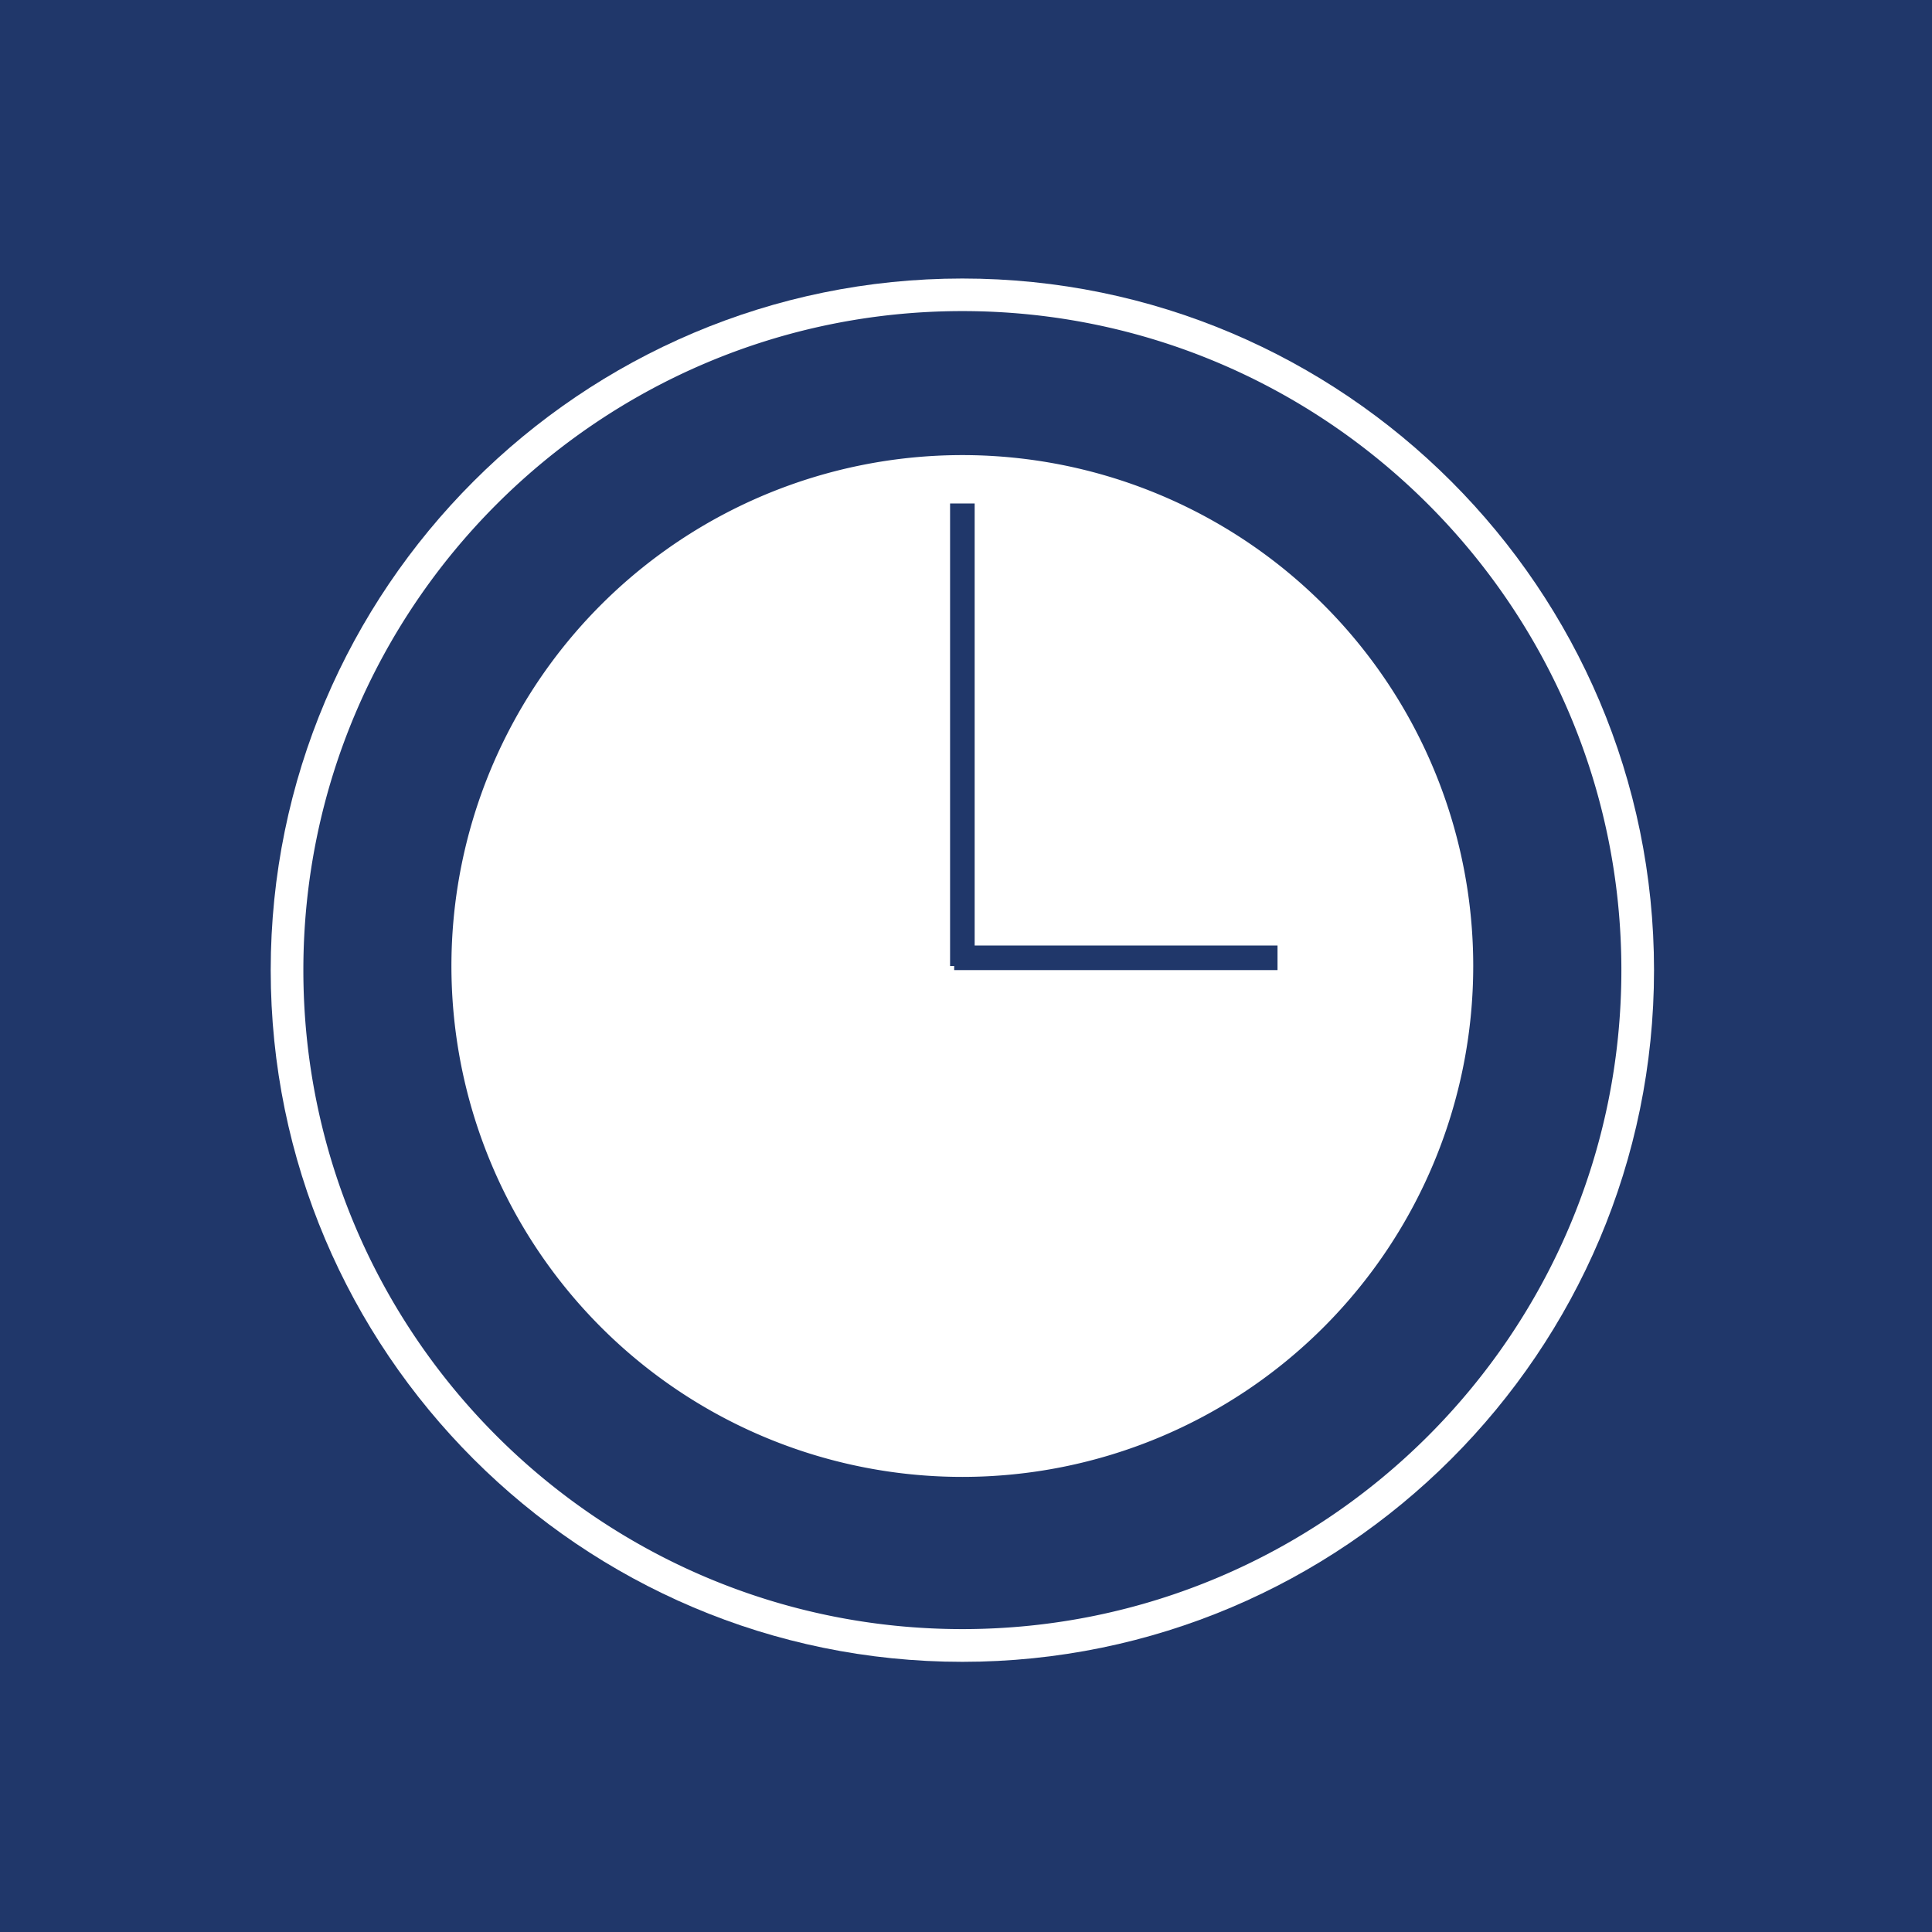
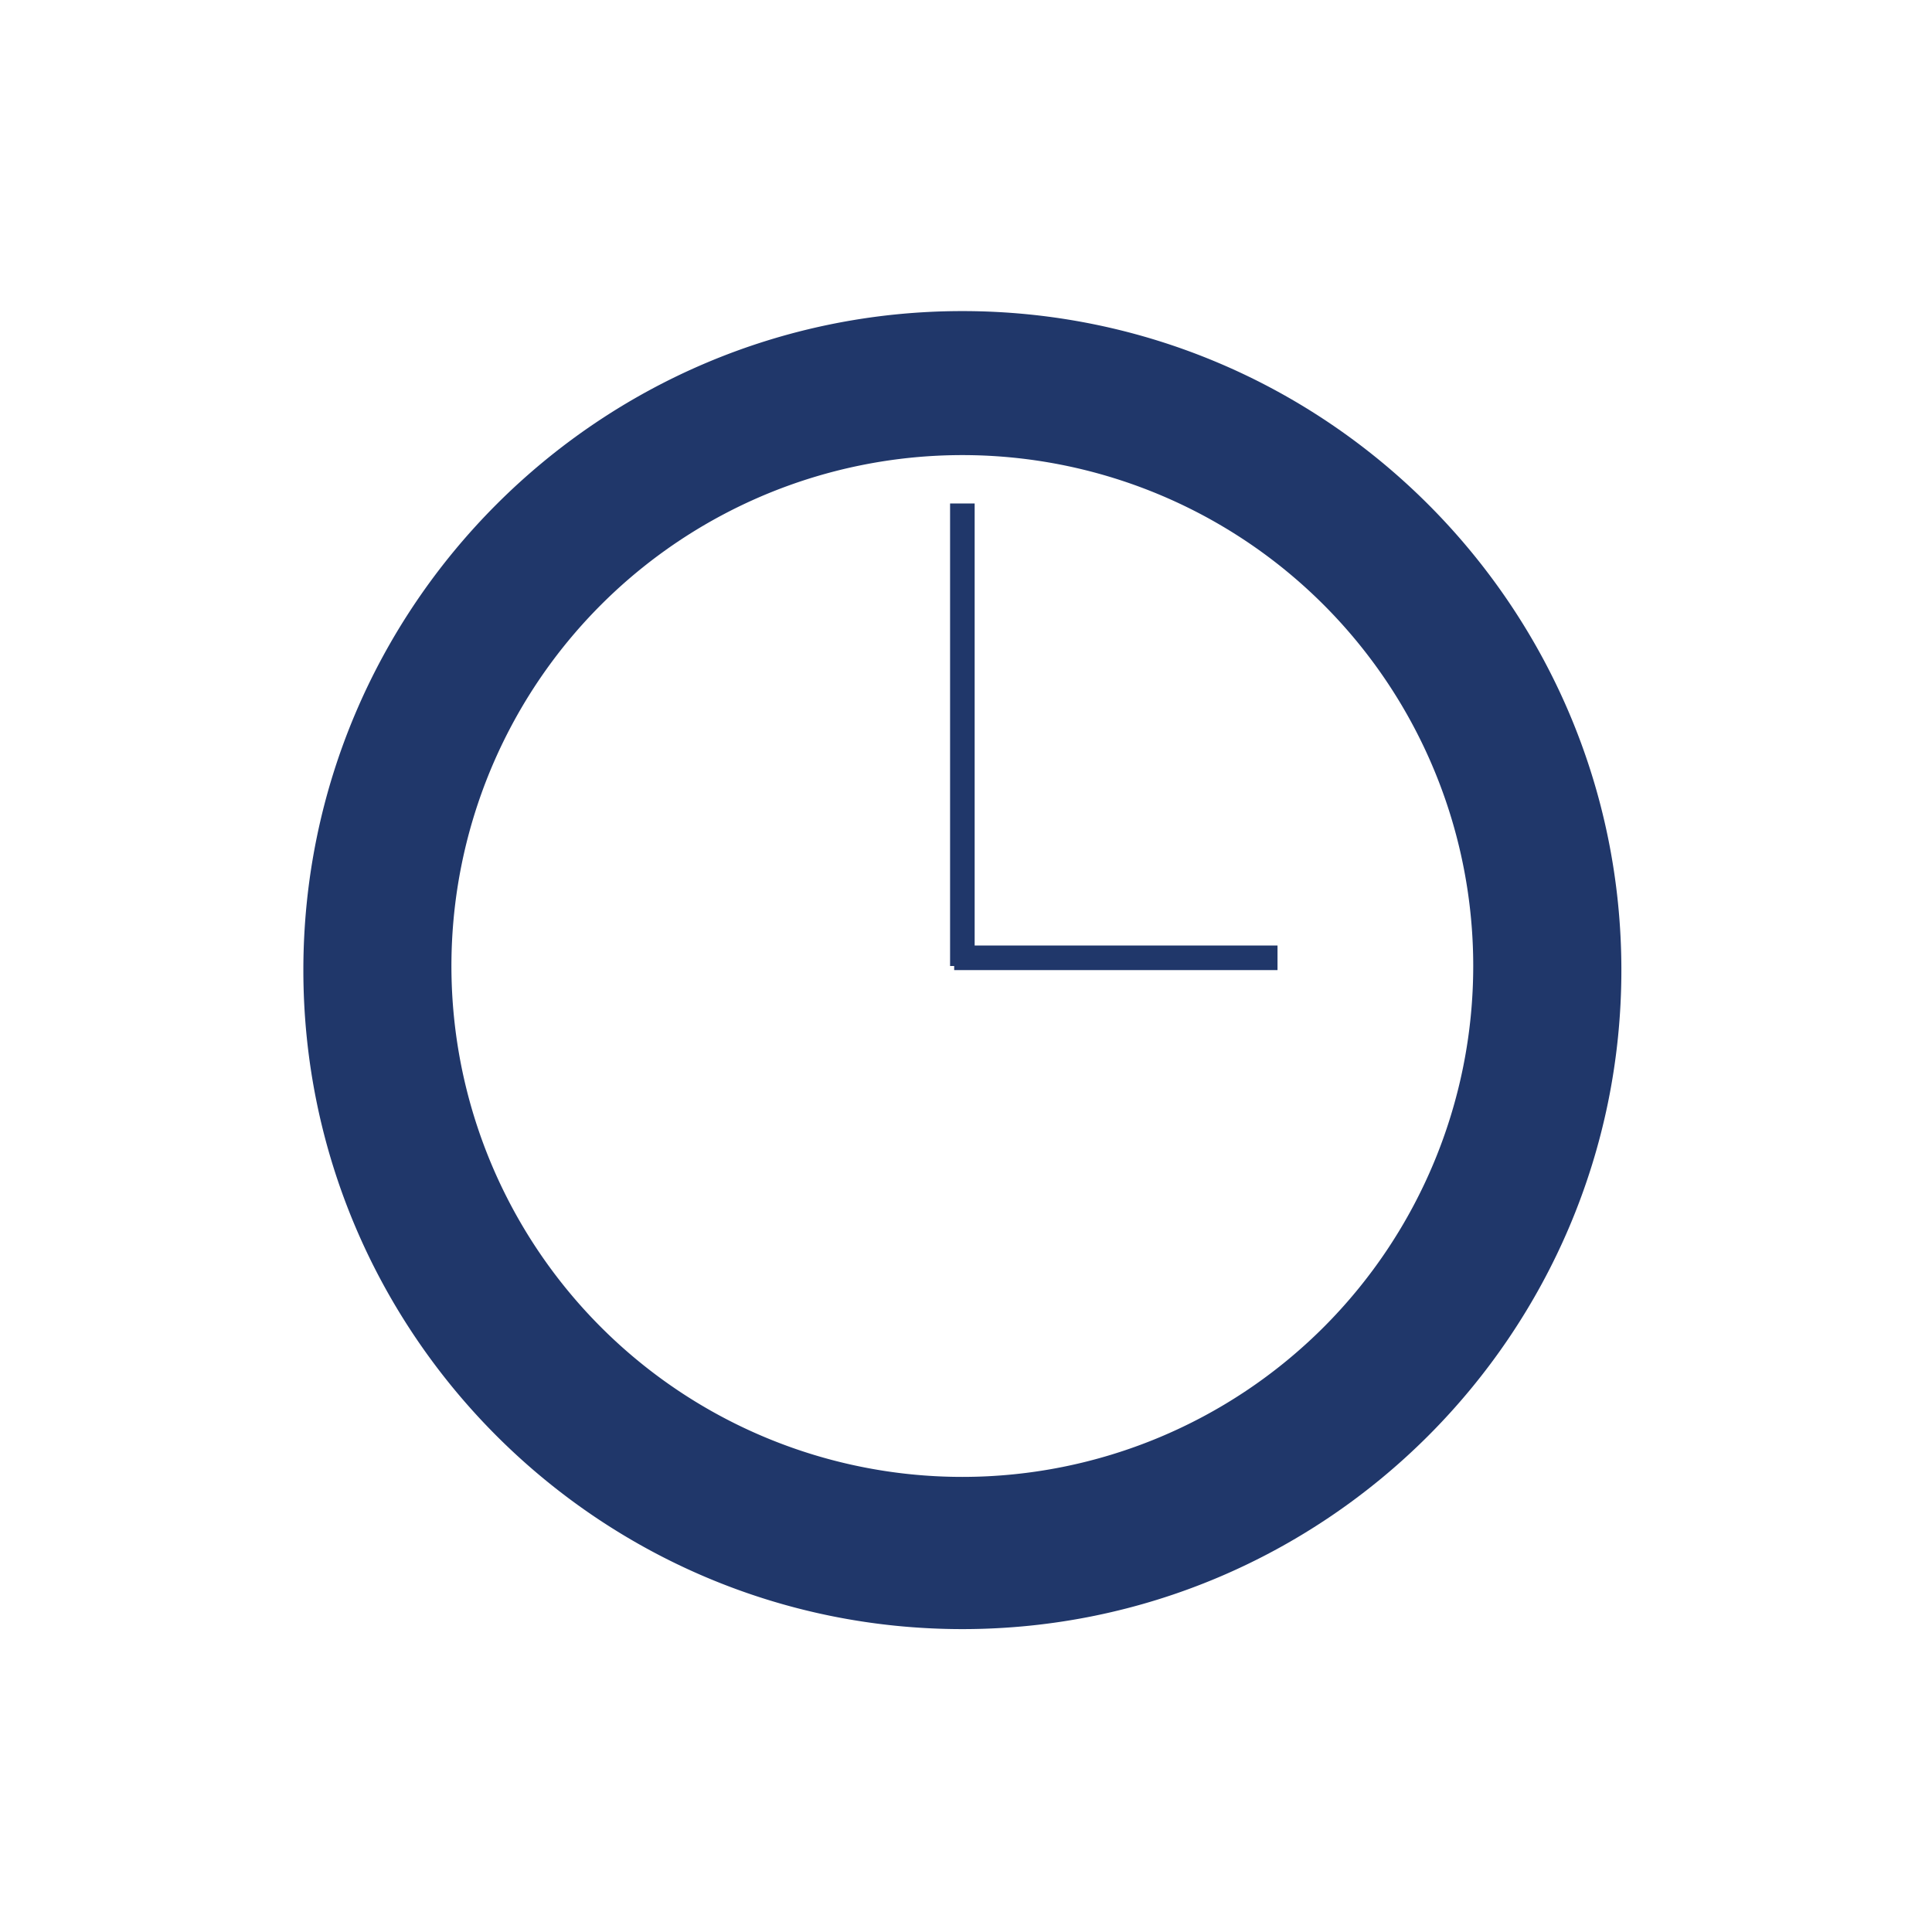
<svg xmlns="http://www.w3.org/2000/svg" viewBox="0 0 500 500">
  <defs>
    <style>.cls-1{fill:#20376a;}</style>
  </defs>
  <g id="Vrstva_2" data-name="Vrstva 2">
    <g id="Layer_1" data-name="Layer 1">
      <polygon class="cls-1" points="252.24 130.3 245.88 130.3 245.88 250 246.94 250 246.94 251.06 330.62 251.06 330.62 244.7 252.24 244.7 252.24 130.3" />
      <path class="cls-1" d="M249.06,80.51C155,80.51,78.51,157,78.51,251.06S155,421.61,249.06,421.61,419.61,345.1,419.61,251.06,343.1,80.51,249.06,80.51Zm0,301.71A132.22,132.22,0,1,1,381.27,250,132.23,132.23,0,0,1,249.06,382.22Z" />
-       <path class="cls-1" d="M0,0V500H500V0ZM249.06,430.08c-98.72,0-179-80.31-179-179s80.31-179,179-179,179,80.31,179,179S347.77,430.08,249.06,430.08Z" />
    </g>
  </g>
</svg>